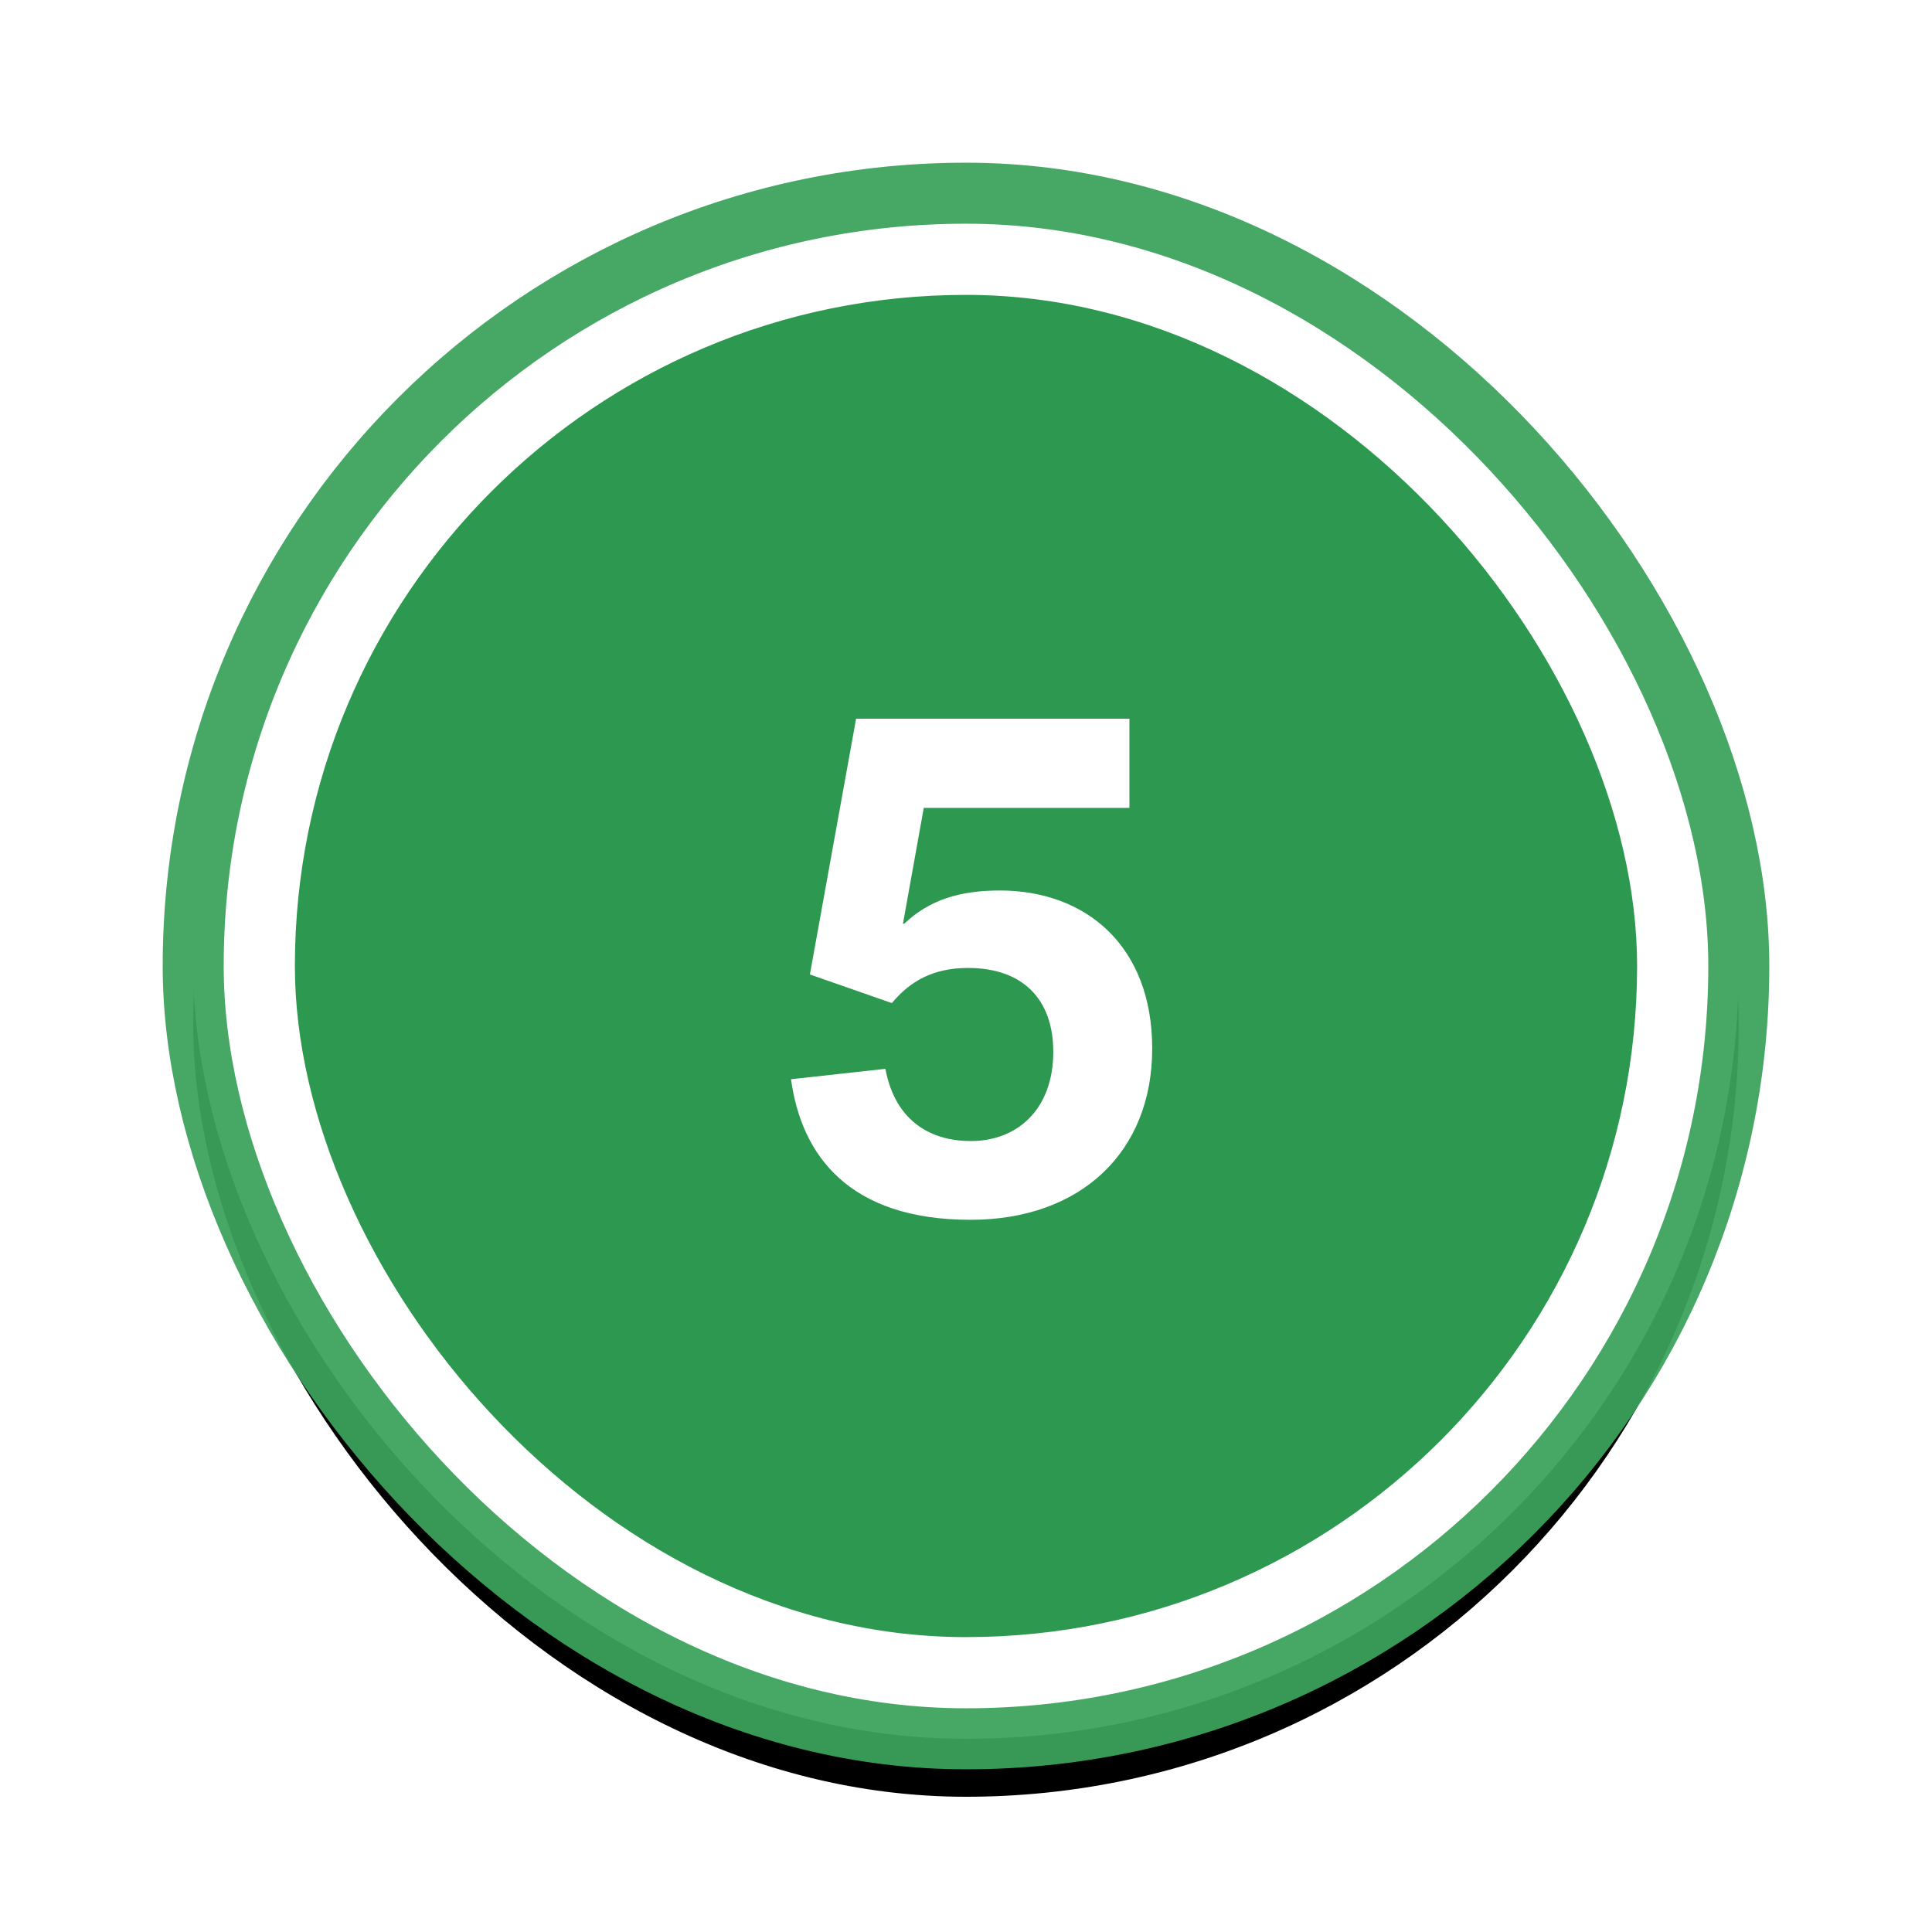
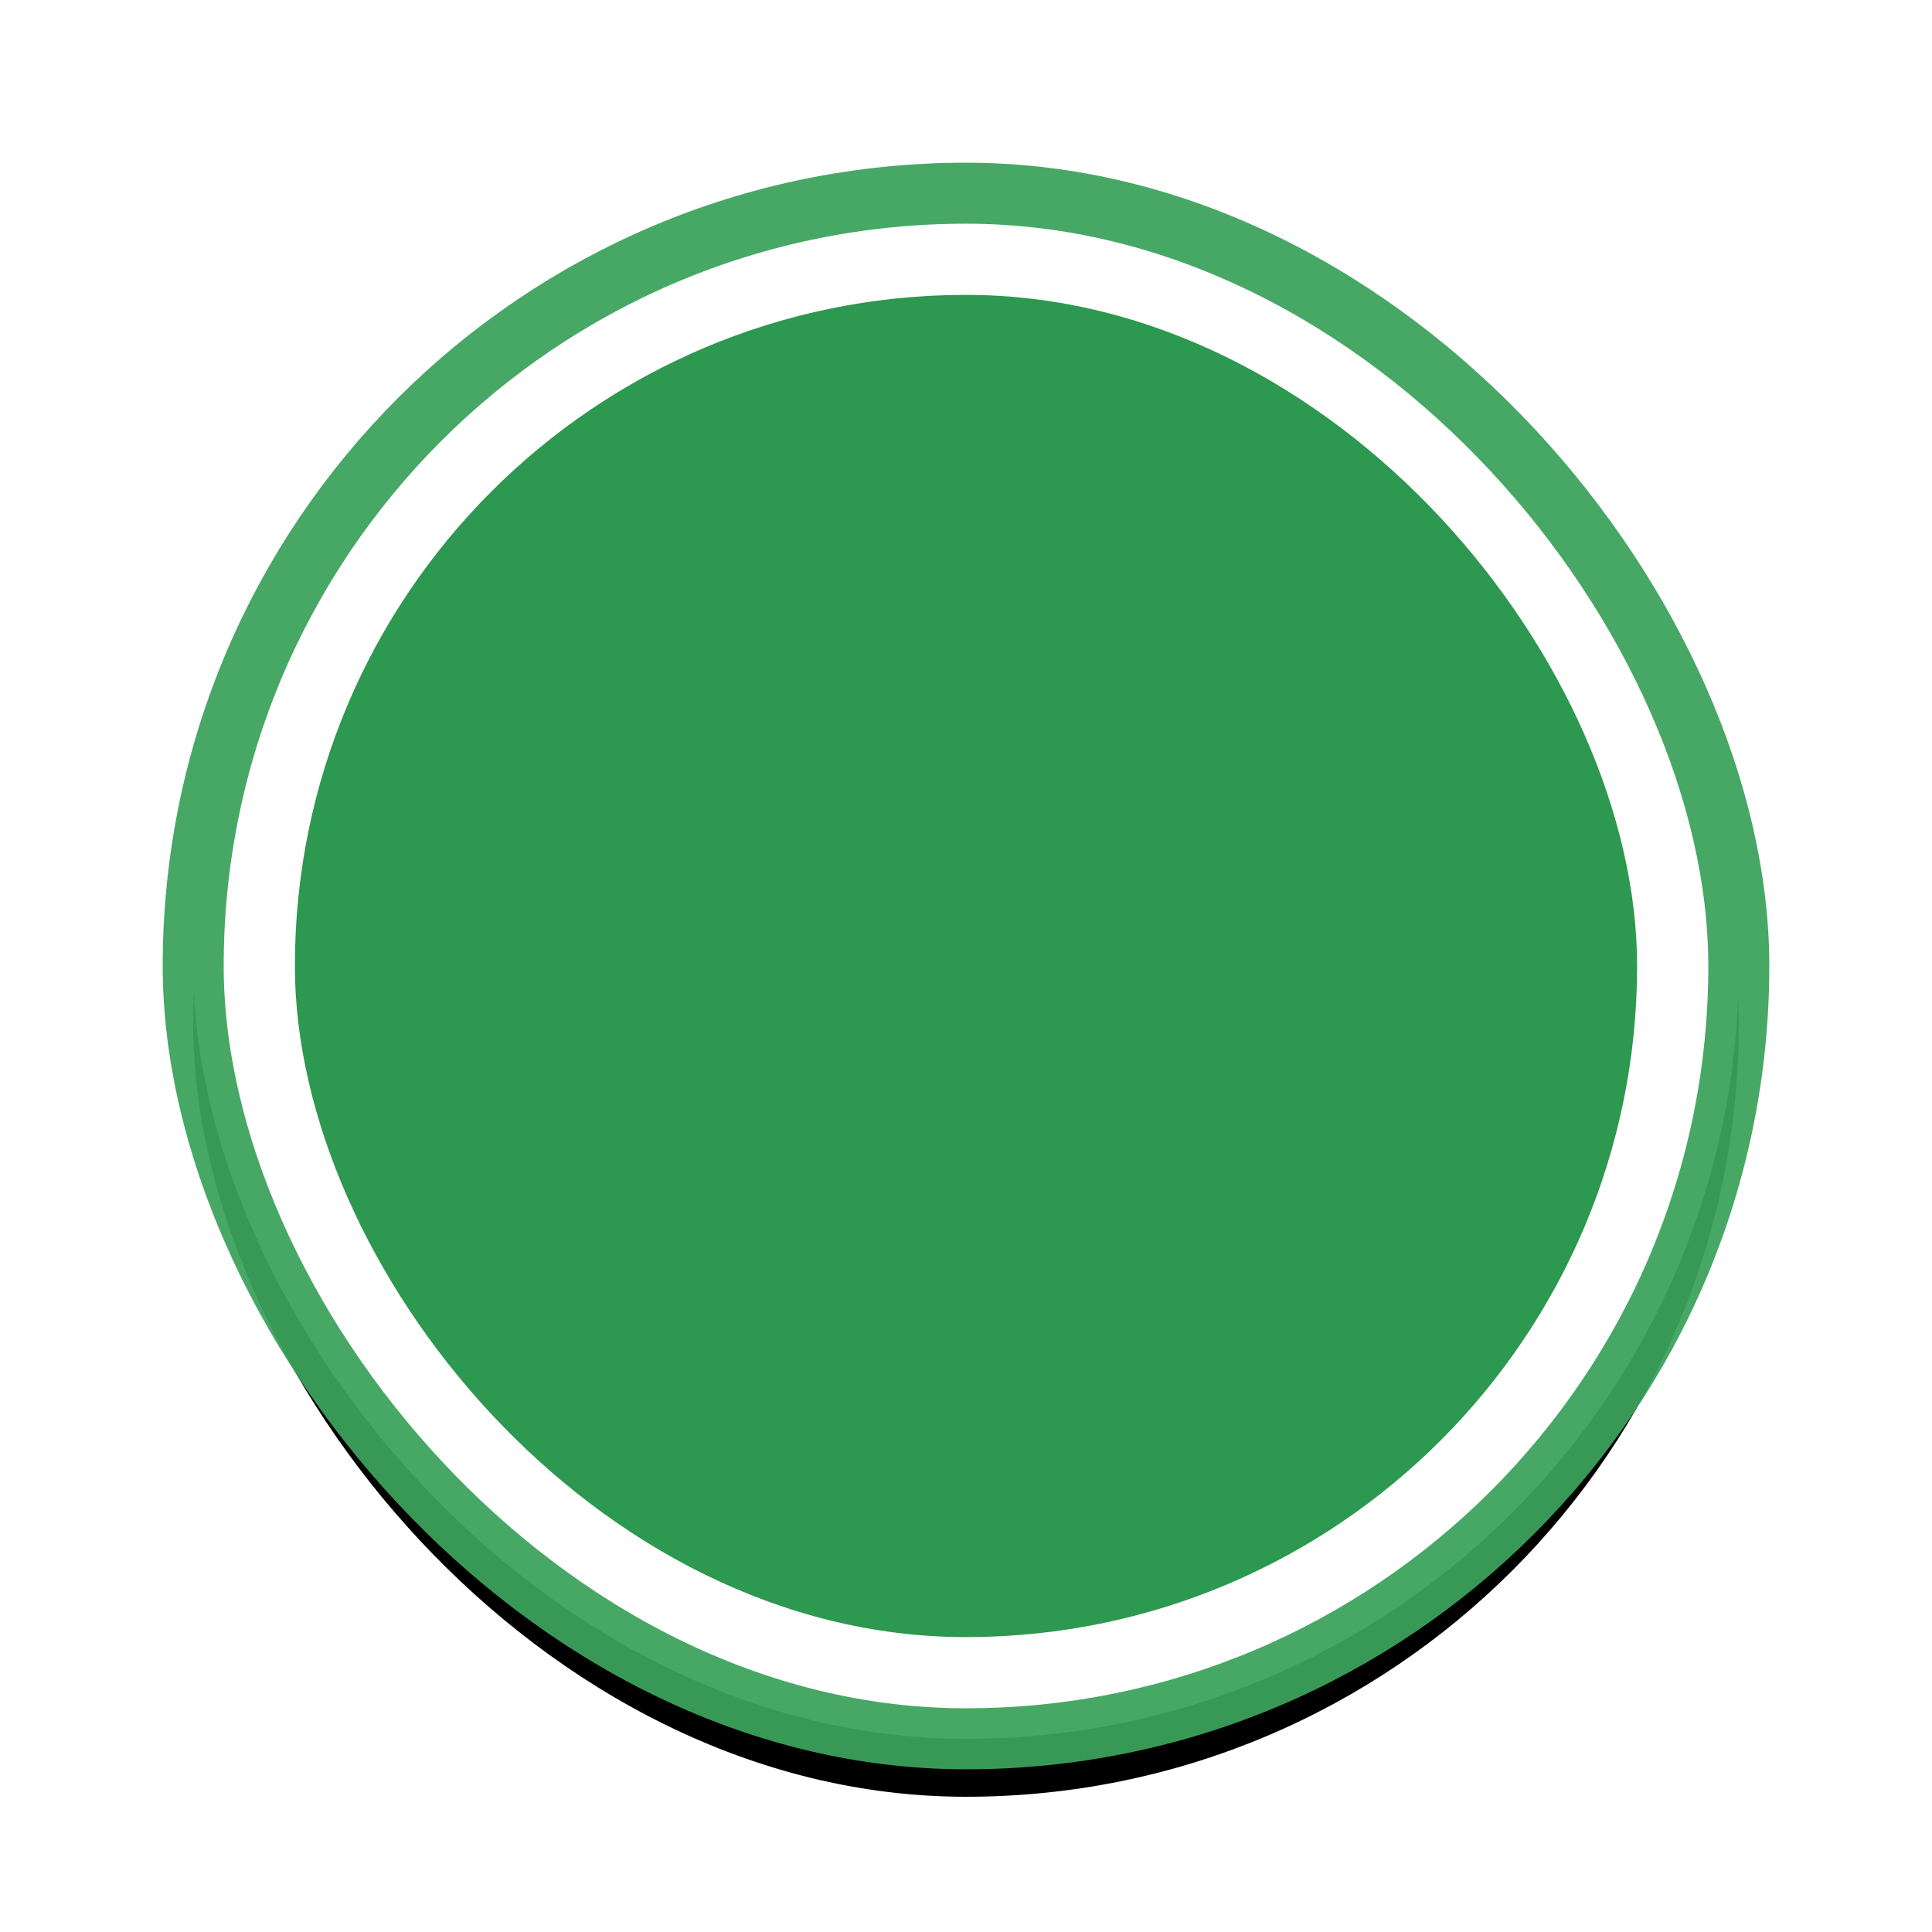
<svg xmlns="http://www.w3.org/2000/svg" xmlns:xlink="http://www.w3.org/1999/xlink" width="200" height="200">
  <defs>
    <rect id="b" width="160" height="160" rx="80" />
    <filter x="-21.7%" y="-17.9%" width="143.3%" height="143.3%" filterUnits="objectBoundingBox" id="a">
      <feMorphology radius="3.158" operator="dilate" in="SourceAlpha" result="shadowSpreadOuter1" />
      <feOffset dy="6" in="shadowSpreadOuter1" result="shadowOffsetOuter1" />
      <feGaussianBlur stdDeviation="9.5" in="shadowOffsetOuter1" result="shadowBlurOuter1" />
      <feComposite in="shadowBlurOuter1" in2="SourceAlpha" operator="out" result="shadowBlurOuter1" />
      <feColorMatrix values="0 0 0 0 0 0 0 0 0 0 0 0 0 0 0 0 0 0 0.4 0" in="shadowBlurOuter1" />
    </filter>
  </defs>
  <g transform="translate(20 20)" fill="none" fill-rule="evenodd">
    <use fill="#000" filter="url(#a)" xlink:href="#b" />
    <use stroke-opacity=".94" stroke="#3CA35D" stroke-width="6.316" fill="#FFF" xlink:href="#b" />
    <rect fill="#2D984F" x="10.526" y="10.526" width="138.947" height="138.947" rx="69.474" />
-     <path d="M80.48 106.274c-12.598 0-17.516-6.67-18.594-14.552l9.769-1.078c1.078 5.727 5.052 7.478 8.825 7.478 4.918 0 8.556-3.368 8.556-9.23 0-5.524-3.234-8.69-8.825-8.69-3.571 0-5.996 1.347-7.883 3.638l-8.488-2.964L68.623 54.4h28.295v9.23H75.629L73.474 75.62h.134c2.56-2.425 5.66-3.436 9.904-3.436 8.825 0 15.764 5.66 15.764 16.37 0 10.712-7.41 17.719-18.796 17.719z" fill="#FFF" />
  </g>
</svg>